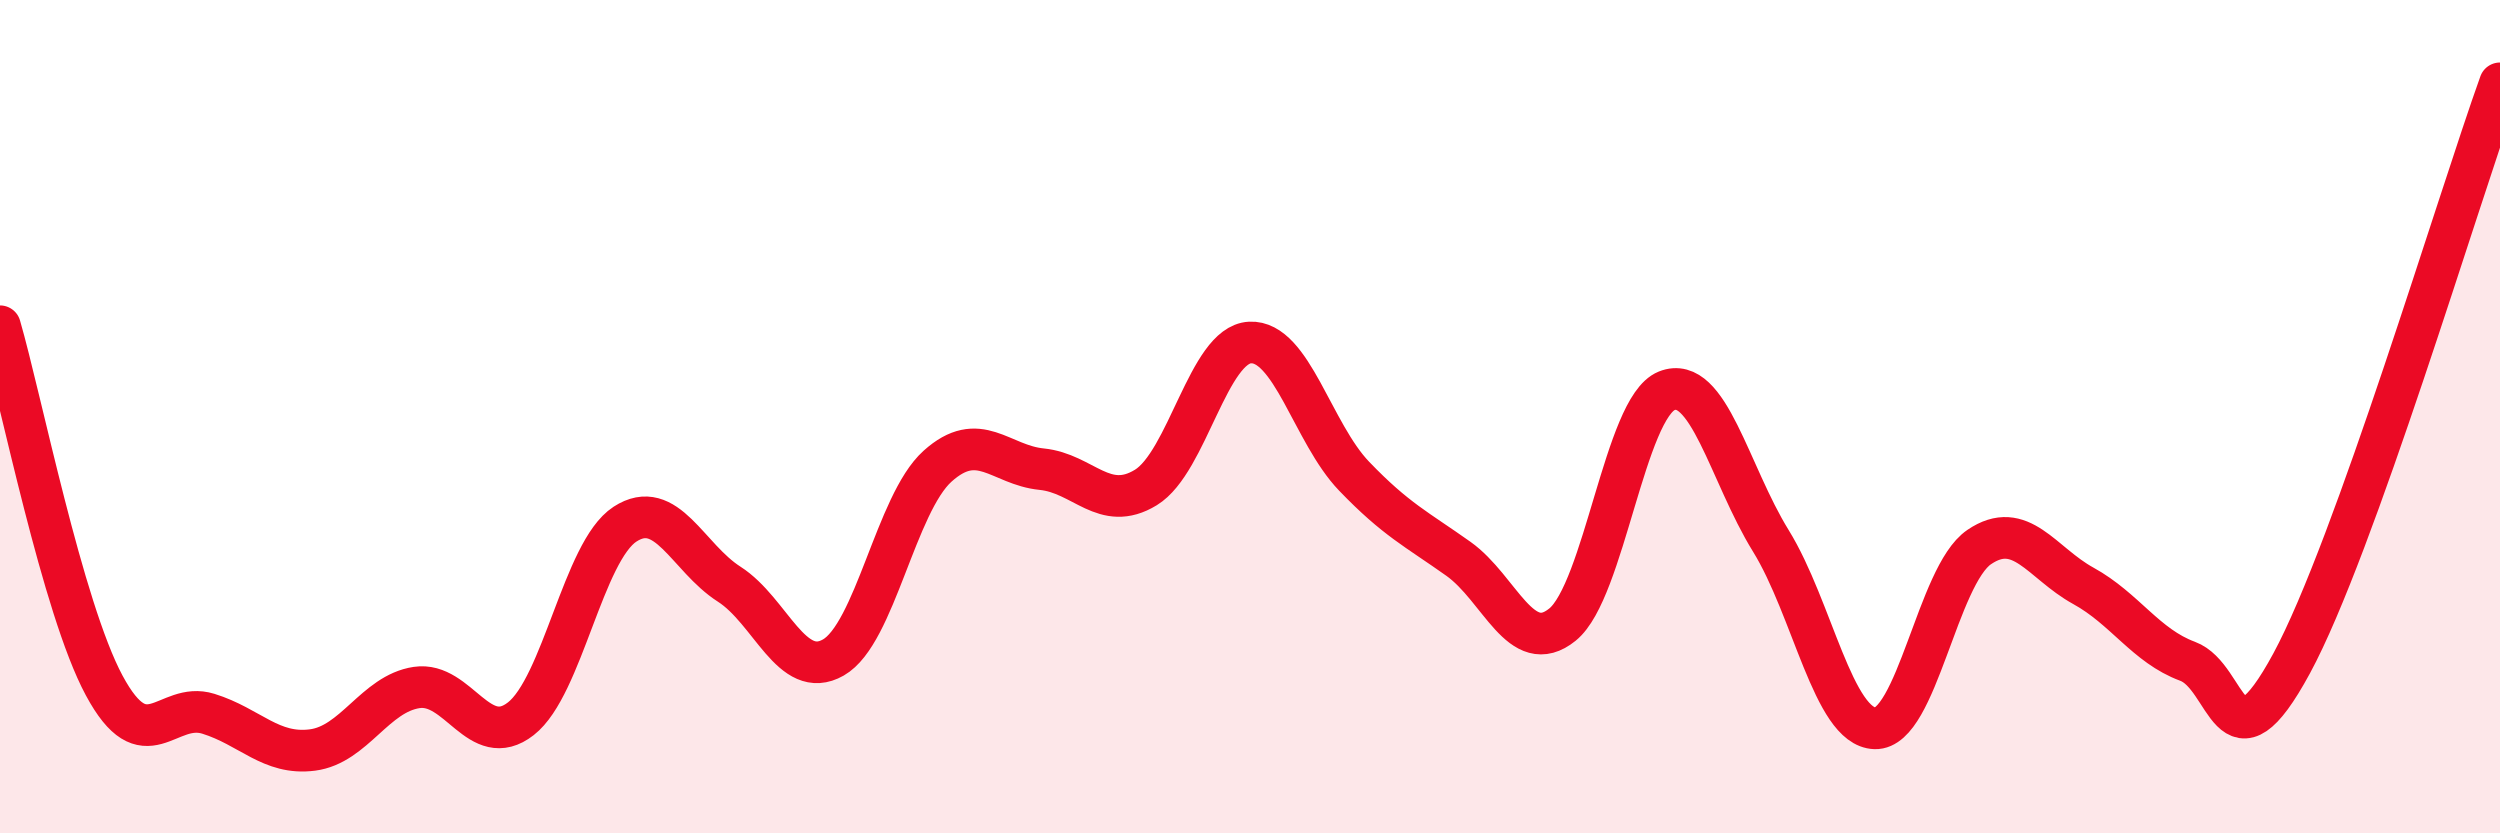
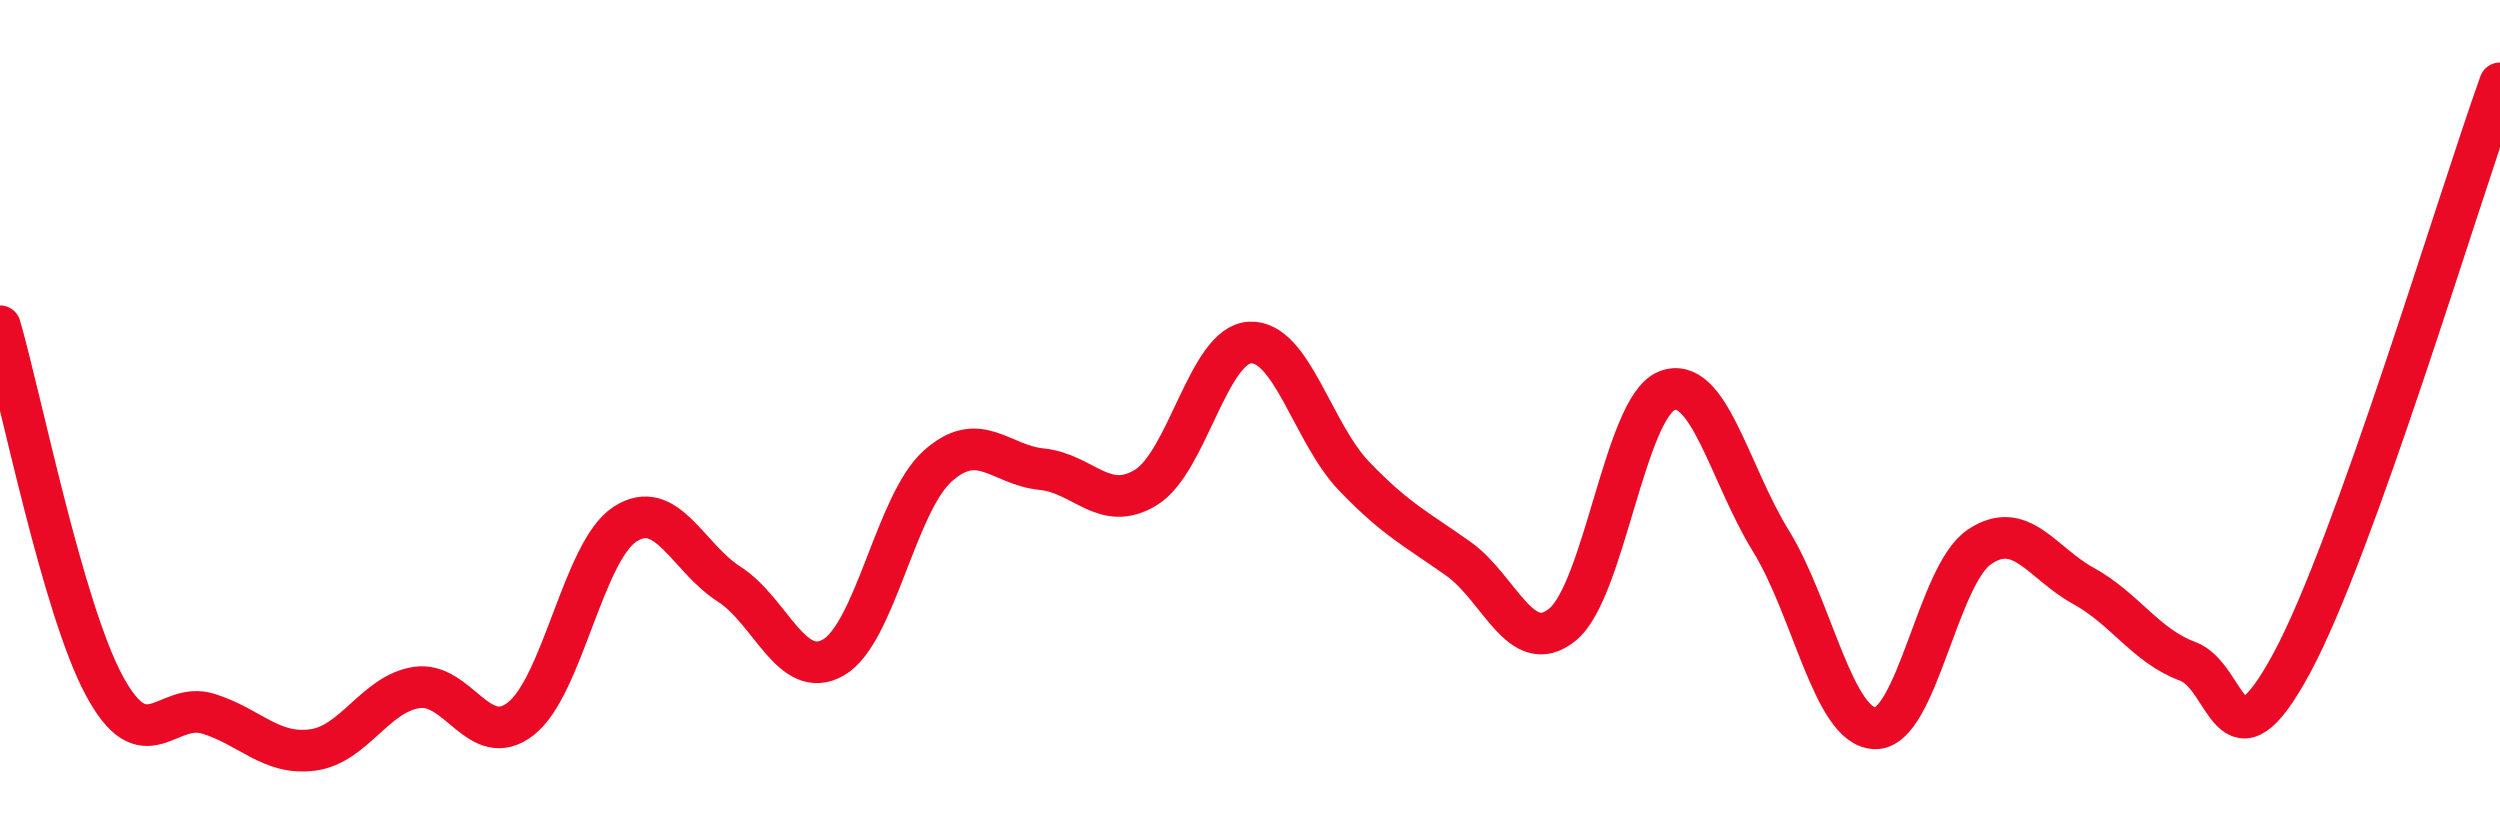
<svg xmlns="http://www.w3.org/2000/svg" width="60" height="20" viewBox="0 0 60 20">
-   <path d="M 0,7.83 C 0.5,9.55 1.5,14.59 2.5,16.45 C 3.5,18.31 4,16.82 5,17.13 C 6,17.44 6.5,18.13 7.5,18 C 8.5,17.87 9,16.65 10,16.5 C 11,16.35 11.5,18.03 12.5,17.25 C 13.5,16.47 14,13.23 15,12.58 C 16,11.93 16.5,13.38 17.5,14.02 C 18.5,14.66 19,16.35 20,15.78 C 21,15.21 21.5,12.09 22.5,11.19 C 23.5,10.29 24,11.16 25,11.26 C 26,11.36 26.5,12.31 27.5,11.7 C 28.5,11.09 29,8.27 30,8.22 C 31,8.17 31.5,10.39 32.5,11.43 C 33.5,12.47 34,12.7 35,13.41 C 36,14.12 36.5,15.8 37.5,14.99 C 38.5,14.18 39,9.78 40,9.38 C 41,8.98 41.5,11.36 42.5,12.98 C 43.5,14.6 44,17.45 45,17.48 C 46,17.51 46.5,13.81 47.5,13.13 C 48.5,12.45 49,13.51 50,14.06 C 51,14.61 51.5,15.5 52.5,15.87 C 53.5,16.24 53.5,18.69 55,15.92 C 56.5,13.15 59,4.78 60,2L60 20L0 20Z" fill="#EB0A25" opacity="0.1" stroke-linecap="round" stroke-linejoin="round" />
  <path d="M 0,7.83 C 0.5,9.55 1.5,14.59 2.5,16.45 C 3.5,18.31 4,16.82 5,17.13 C 6,17.44 6.5,18.13 7.5,18 C 8.5,17.87 9,16.65 10,16.5 C 11,16.35 11.5,18.03 12.5,17.25 C 13.5,16.47 14,13.23 15,12.58 C 16,11.93 16.5,13.38 17.5,14.02 C 18.5,14.66 19,16.35 20,15.78 C 21,15.21 21.5,12.09 22.5,11.19 C 23.5,10.29 24,11.16 25,11.26 C 26,11.36 26.5,12.31 27.5,11.7 C 28.5,11.09 29,8.27 30,8.22 C 31,8.17 31.5,10.39 32.5,11.43 C 33.5,12.47 34,12.7 35,13.41 C 36,14.12 36.5,15.8 37.5,14.99 C 38.5,14.18 39,9.78 40,9.38 C 41,8.98 41.5,11.36 42.5,12.98 C 43.5,14.6 44,17.45 45,17.48 C 46,17.51 46.5,13.81 47.5,13.13 C 48.5,12.45 49,13.51 50,14.06 C 51,14.61 51.5,15.5 52.5,15.87 C 53.5,16.24 53.5,18.69 55,15.92 C 56.5,13.15 59,4.78 60,2" stroke="#EB0A25" stroke-width="1" fill="none" stroke-linecap="round" stroke-linejoin="round" />
</svg>